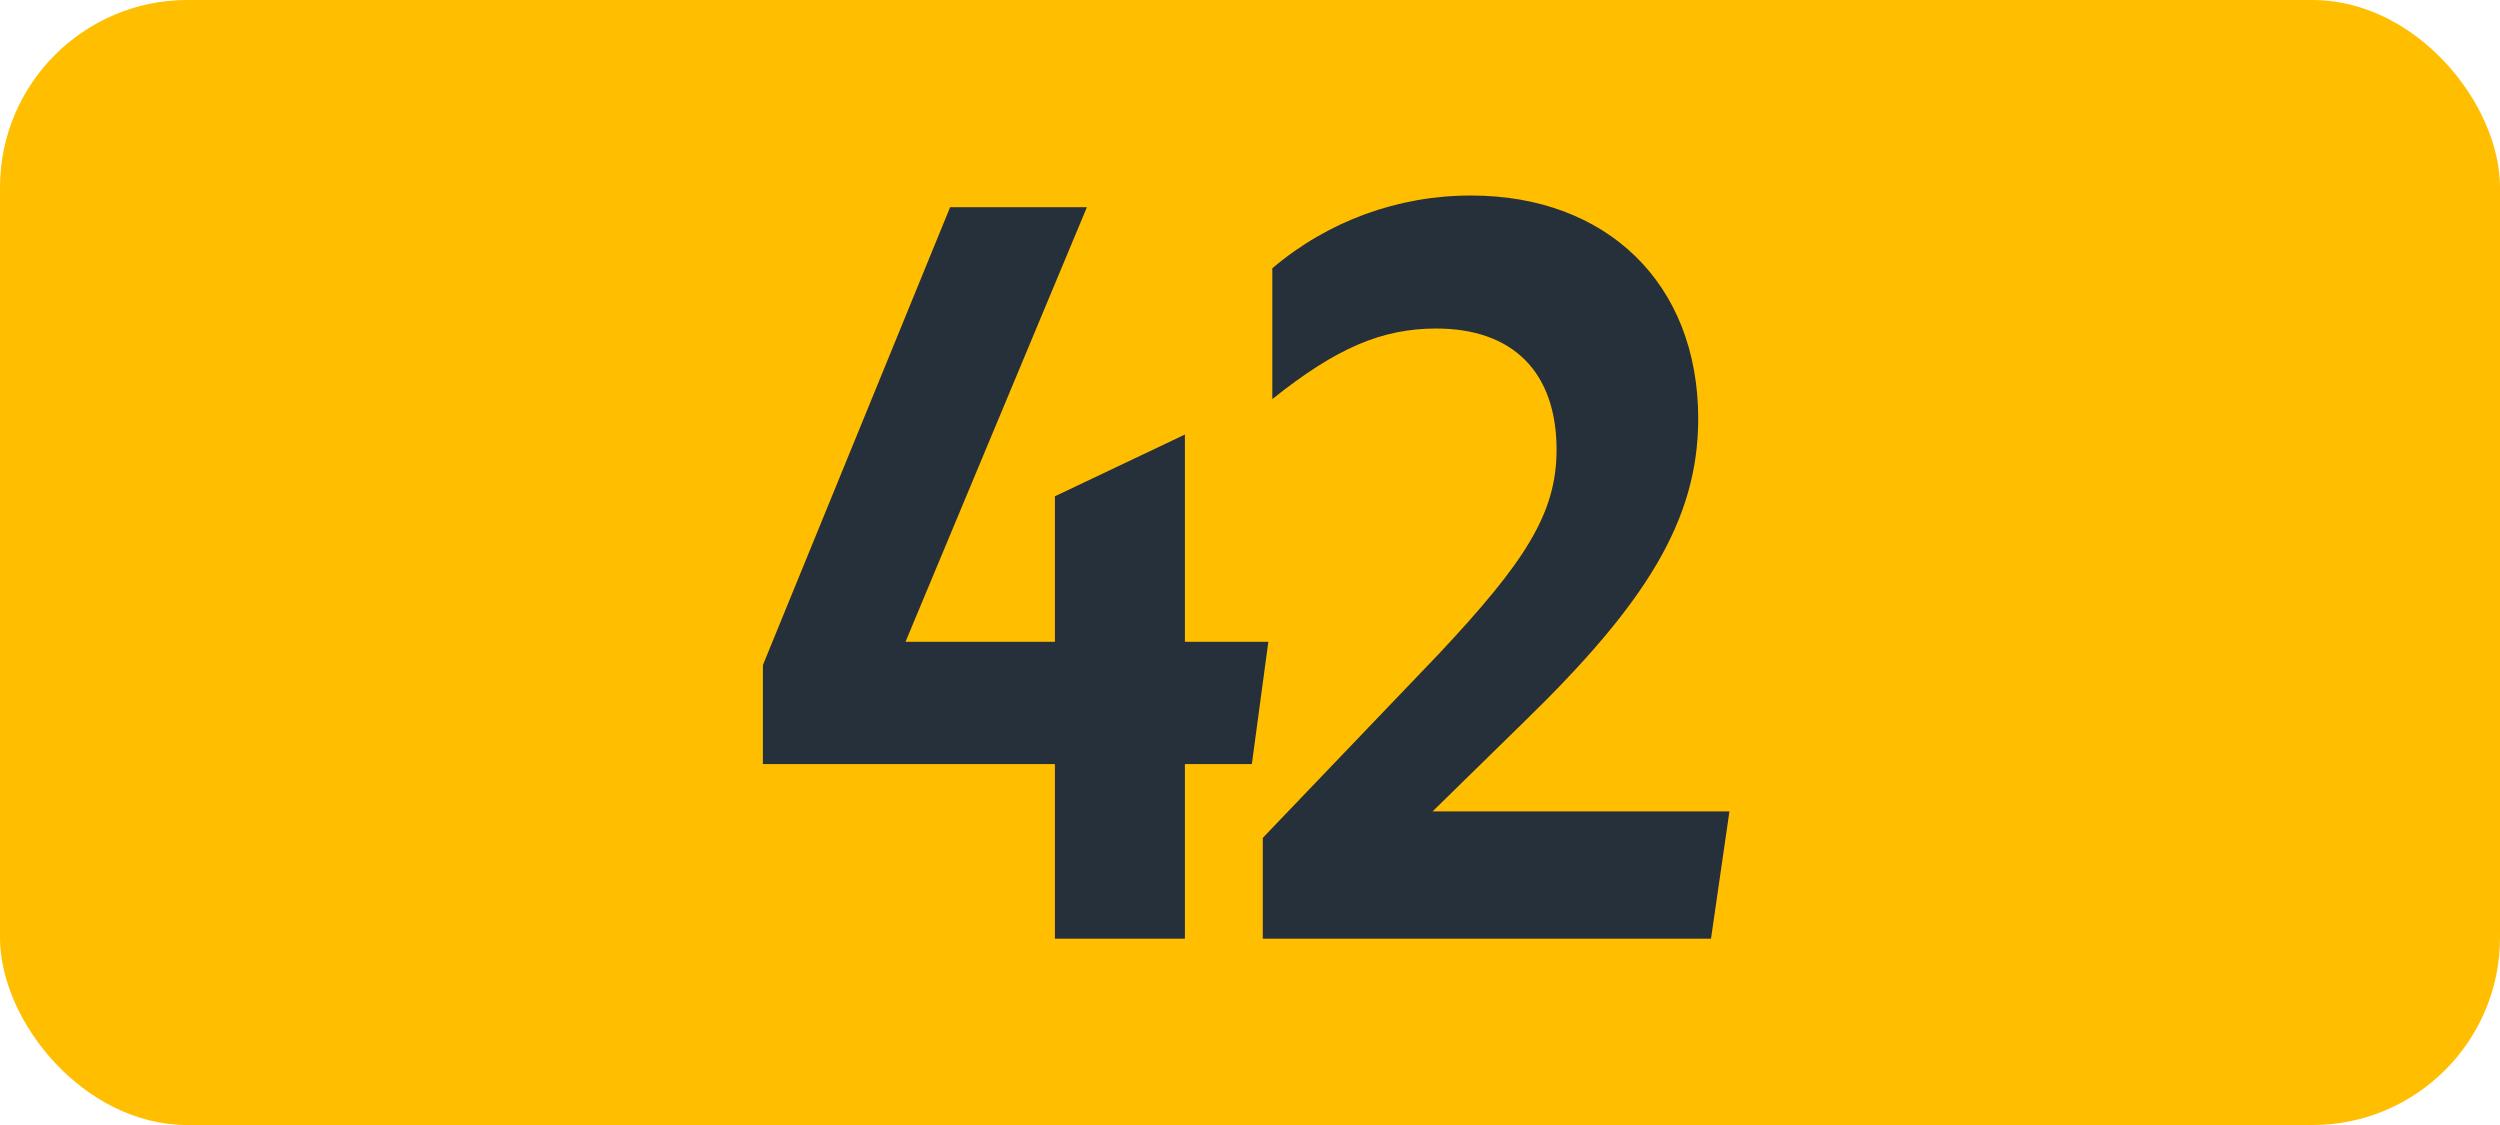
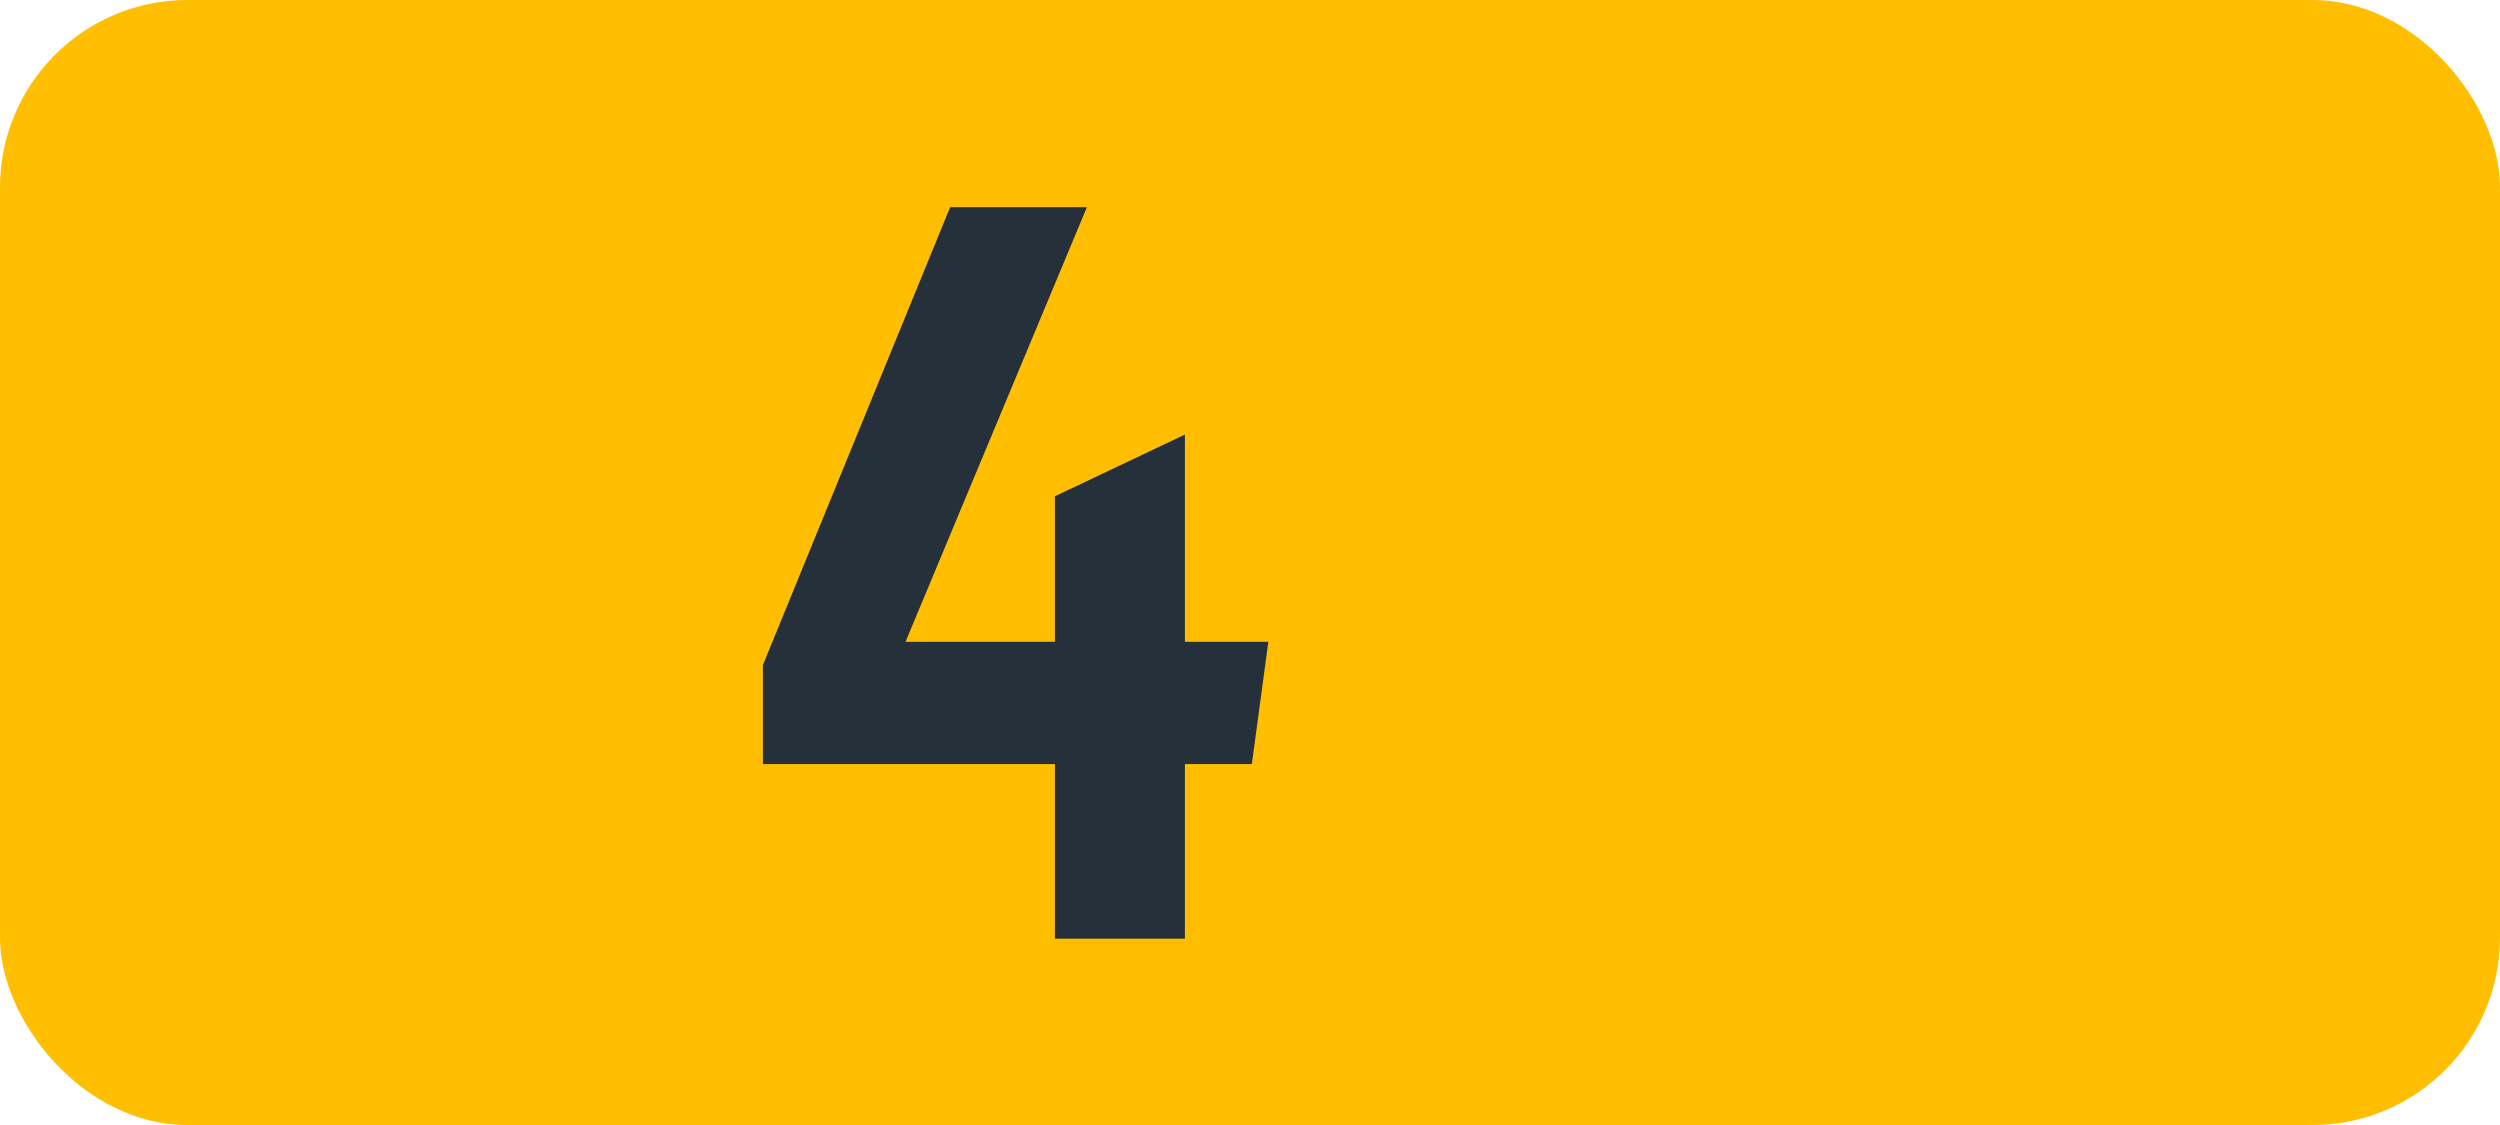
<svg xmlns="http://www.w3.org/2000/svg" id="Calque_1" data-name="Calque 1" viewBox="0 0 283.46 127.56">
  <rect width="283.46" height="127.56" rx="21.26" ry="21.26" style="fill: #ffbe00;" />
  <path d="M119.61,86.63h-33.11v-11.22l21.23-51.92h15.51l-20.57,49.28h16.94v-16.5l14.74-7v23.5h9.46l-1.87,13.86h-7.59v19.8h-14.74v-19.8Z" style="fill: #25303b;" />
-   <path d="M143.18,95l20-20.9c9.68-10.34,13.31-15.84,13.31-23.1,0-8.91-5.06-13.75-13.64-13.75-6.16,0-11.33,2.2-18.59,8v-14.83c6.29-5.35,14.29-8.27,22.55-8.25,15.29,0,25.74,9.9,25.74,25.3,0,11.55-6,21-19.69,34.32l-10.43,10.21h33.66l-2.09,14.43h-50.82v-11.43Z" style="fill: #25303b;" />
</svg>